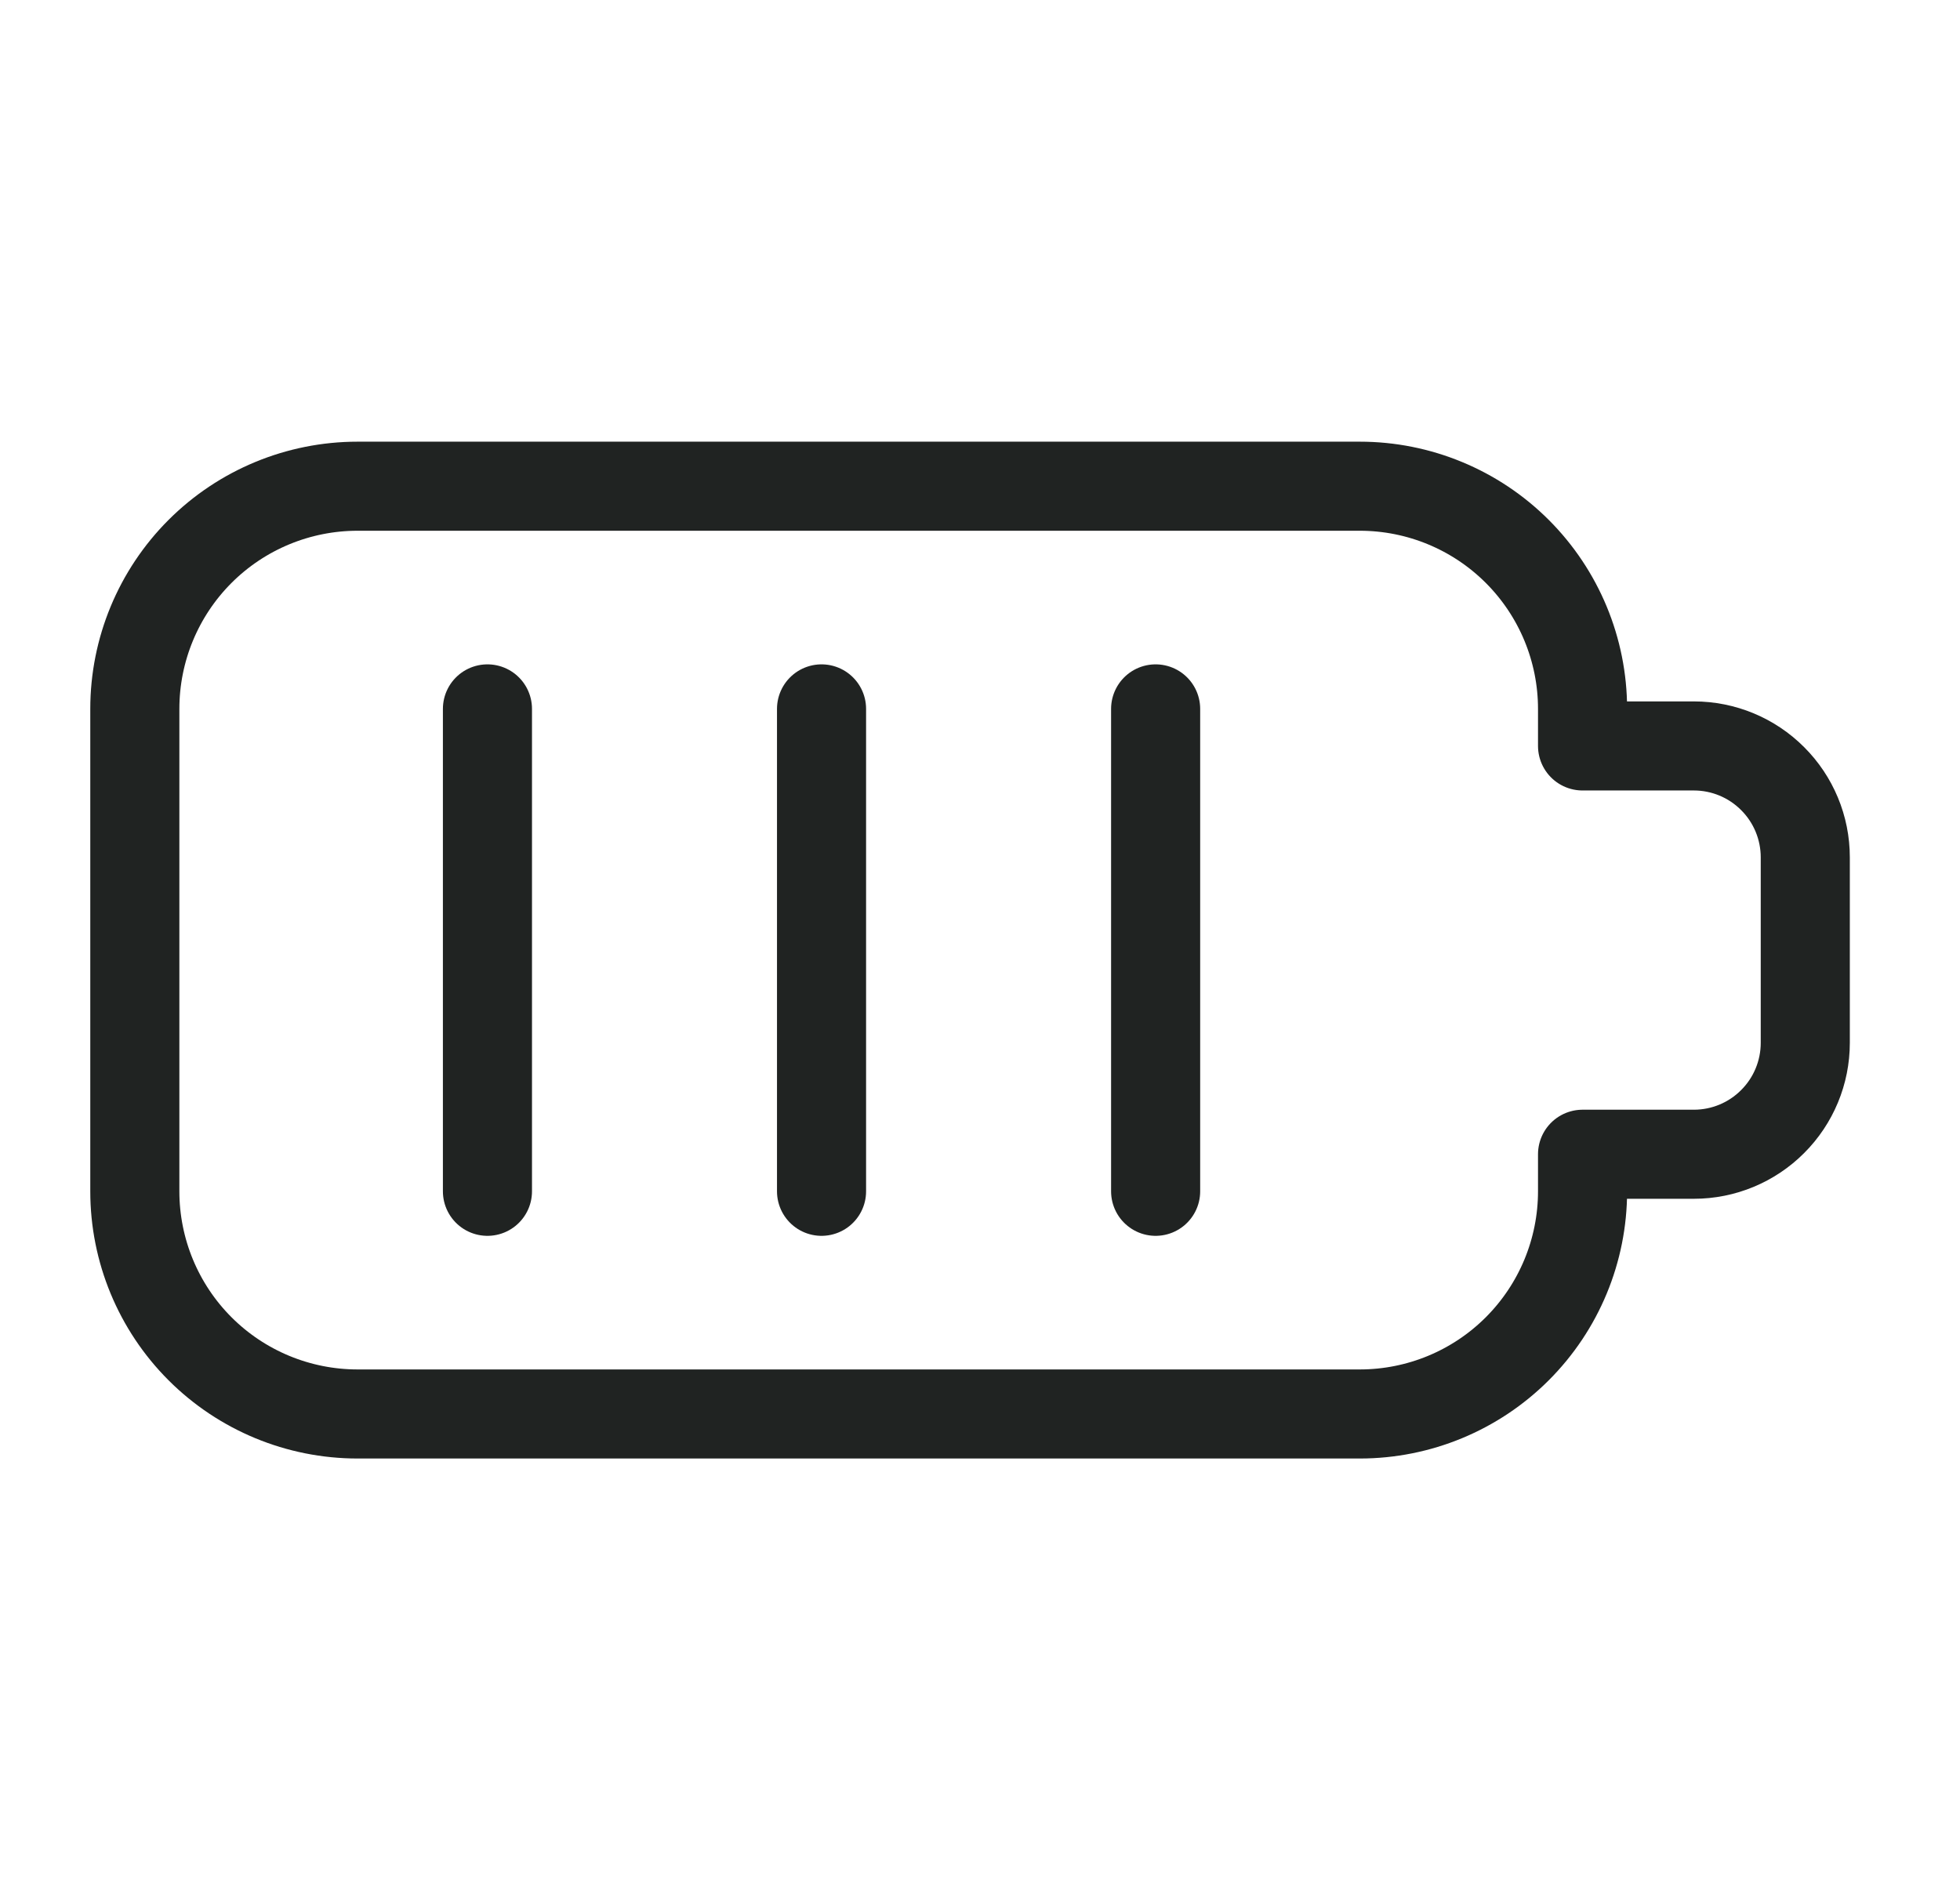
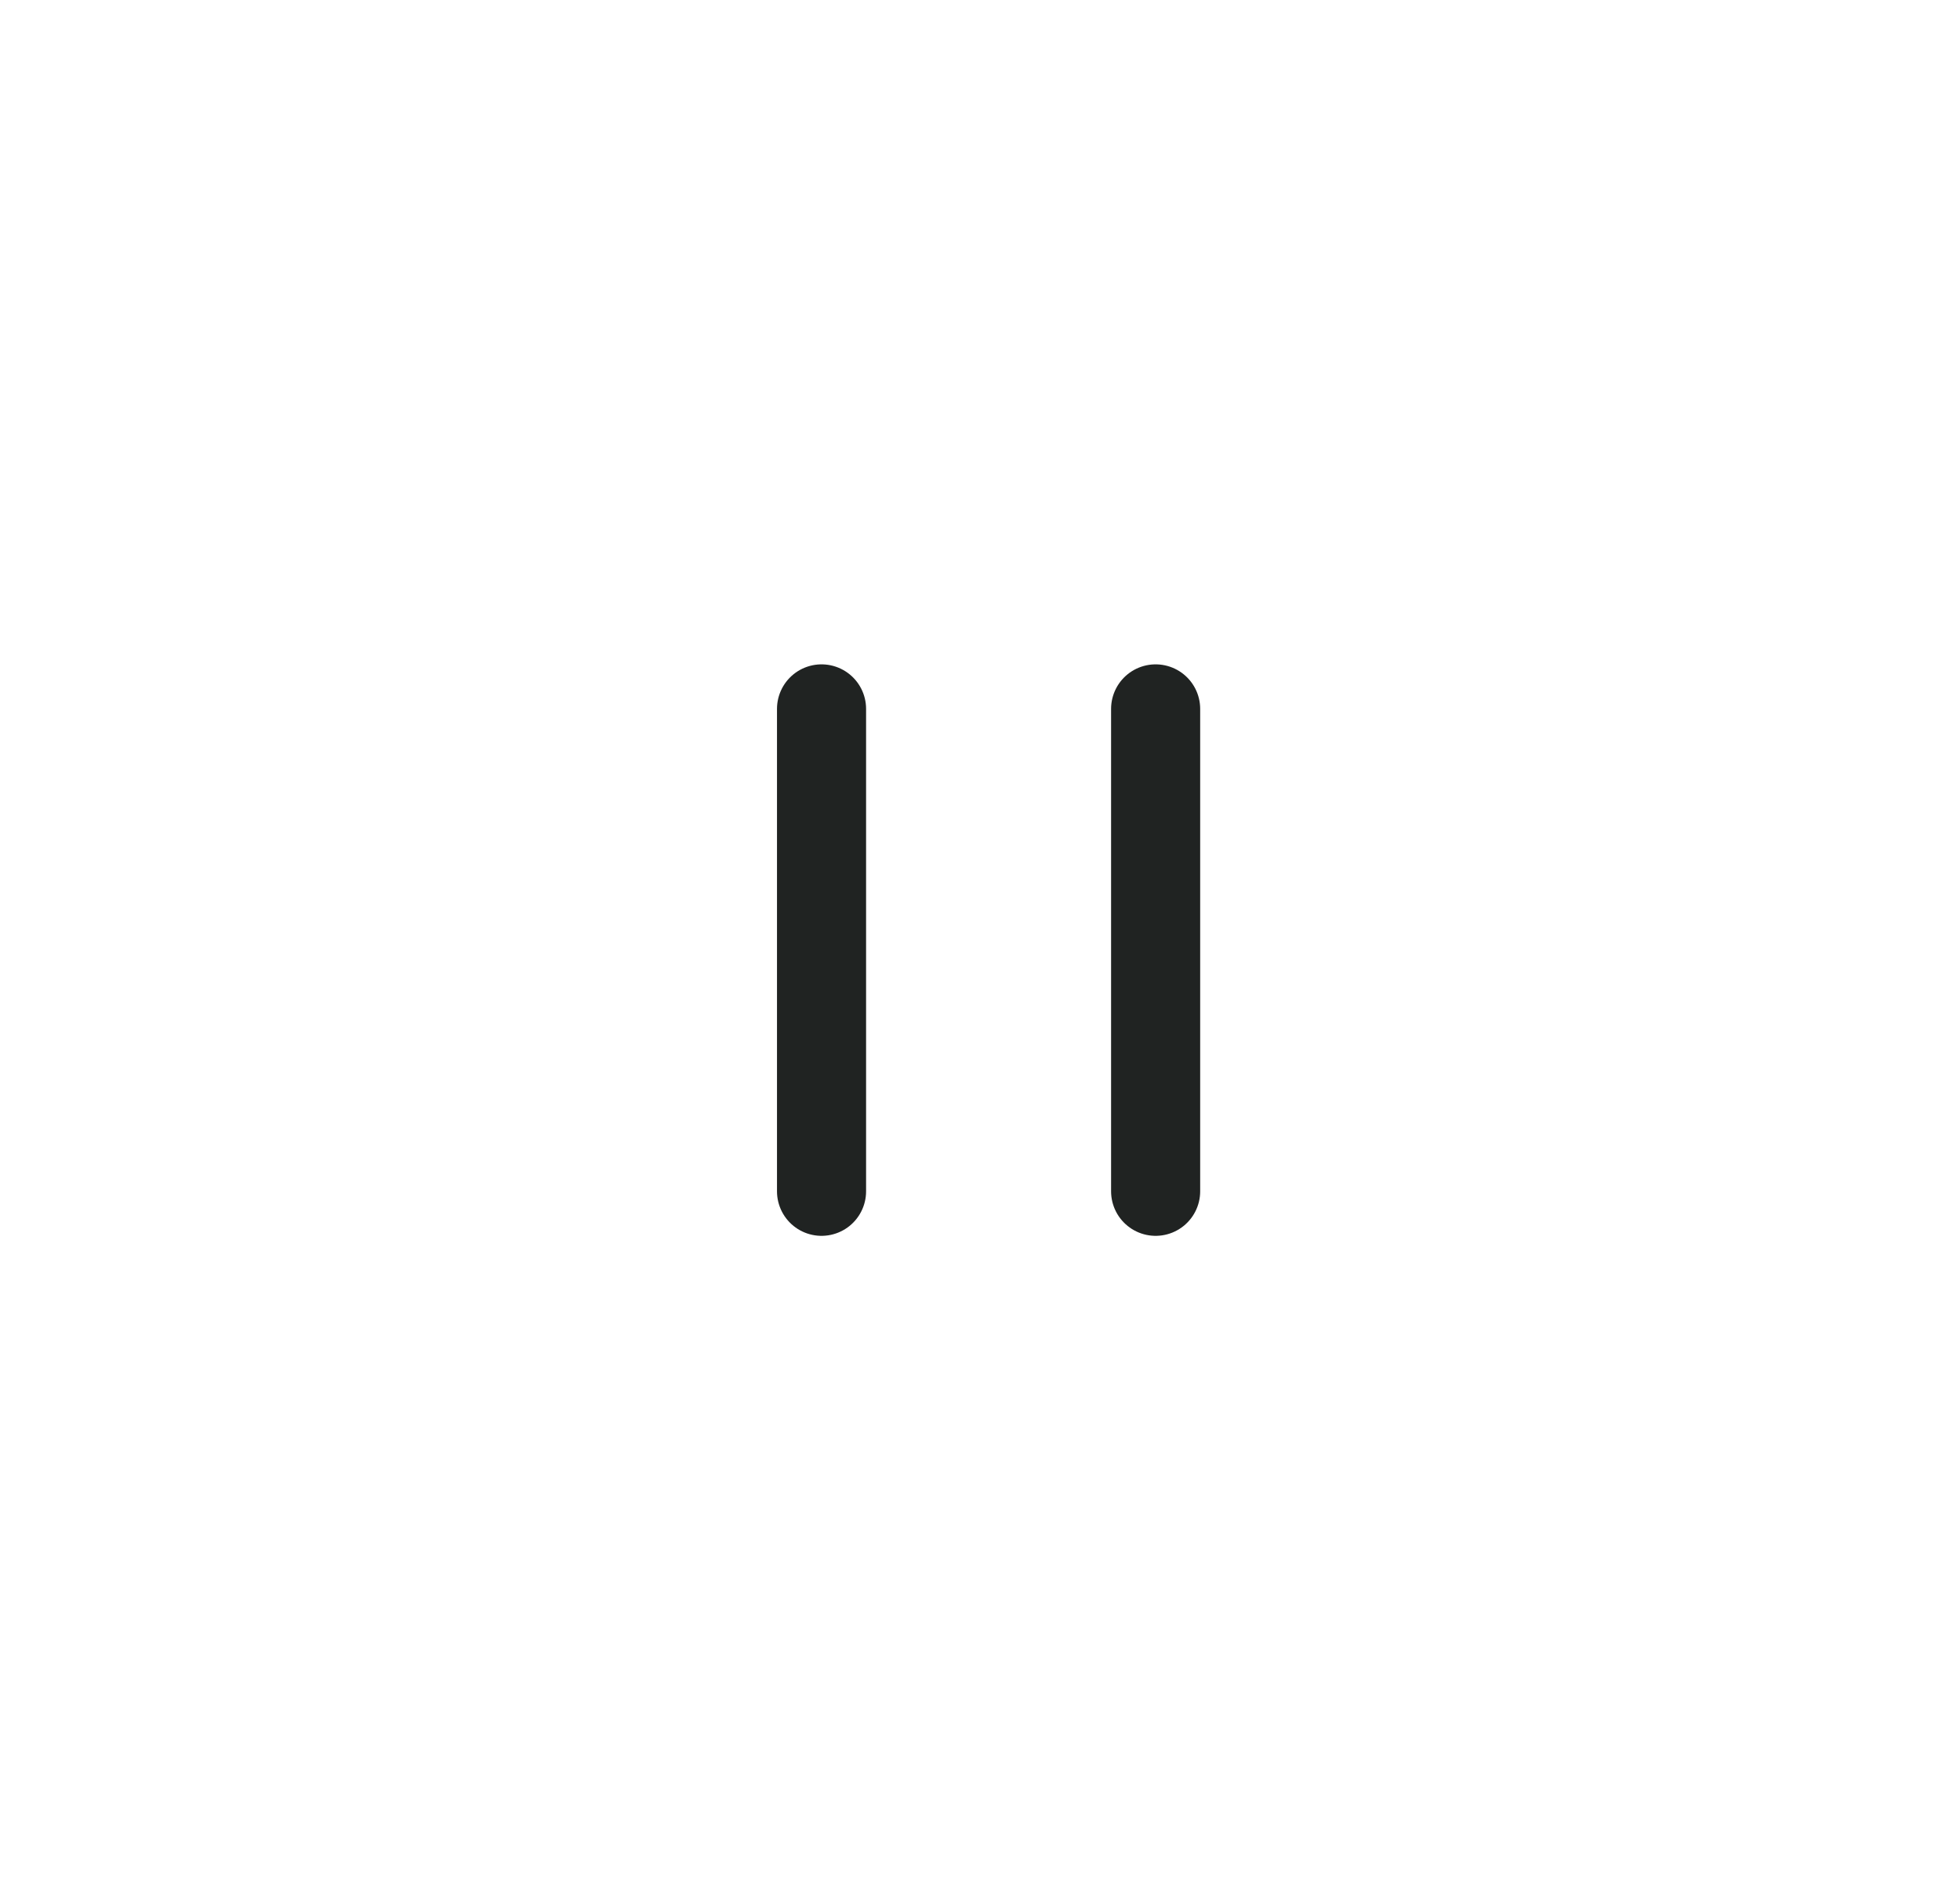
<svg xmlns="http://www.w3.org/2000/svg" width="33" height="32" viewBox="0 0 33 32" fill="none">
-   <path d="M26.645 12.562V11.938C26.645 10.943 26.249 9.989 25.546 9.286C24.843 8.583 23.889 8.188 22.895 8.188H6.02C5.025 8.188 4.071 8.583 3.368 9.286C2.665 9.989 2.27 10.943 2.27 11.938V20.062C2.27 21.057 2.665 22.011 3.368 22.714C4.071 23.417 5.025 23.812 6.02 23.812H22.895C23.889 23.812 24.843 23.417 25.546 22.714C26.249 22.011 26.645 21.057 26.645 20.062V19.438H28.52C29.017 19.438 29.494 19.24 29.845 18.888C30.197 18.537 30.395 18.06 30.395 17.562V14.438C30.395 13.94 30.197 13.463 29.845 13.112C29.494 12.76 29.017 12.562 28.52 12.562H26.645Z" stroke="#202322" stroke-width="1.5" stroke-linecap="round" stroke-linejoin="round" />
-   <path d="M8.207 11.938V20.062" stroke="#202322" stroke-width="1.5" stroke-linecap="round" stroke-linejoin="round" />
  <path d="M13.832 11.938V20.062" stroke="#202322" stroke-width="1.5" stroke-linecap="round" stroke-linejoin="round" />
  <path d="M19.457 11.938V20.062" stroke="#202322" stroke-width="1.5" stroke-linecap="round" stroke-linejoin="round" />
</svg>